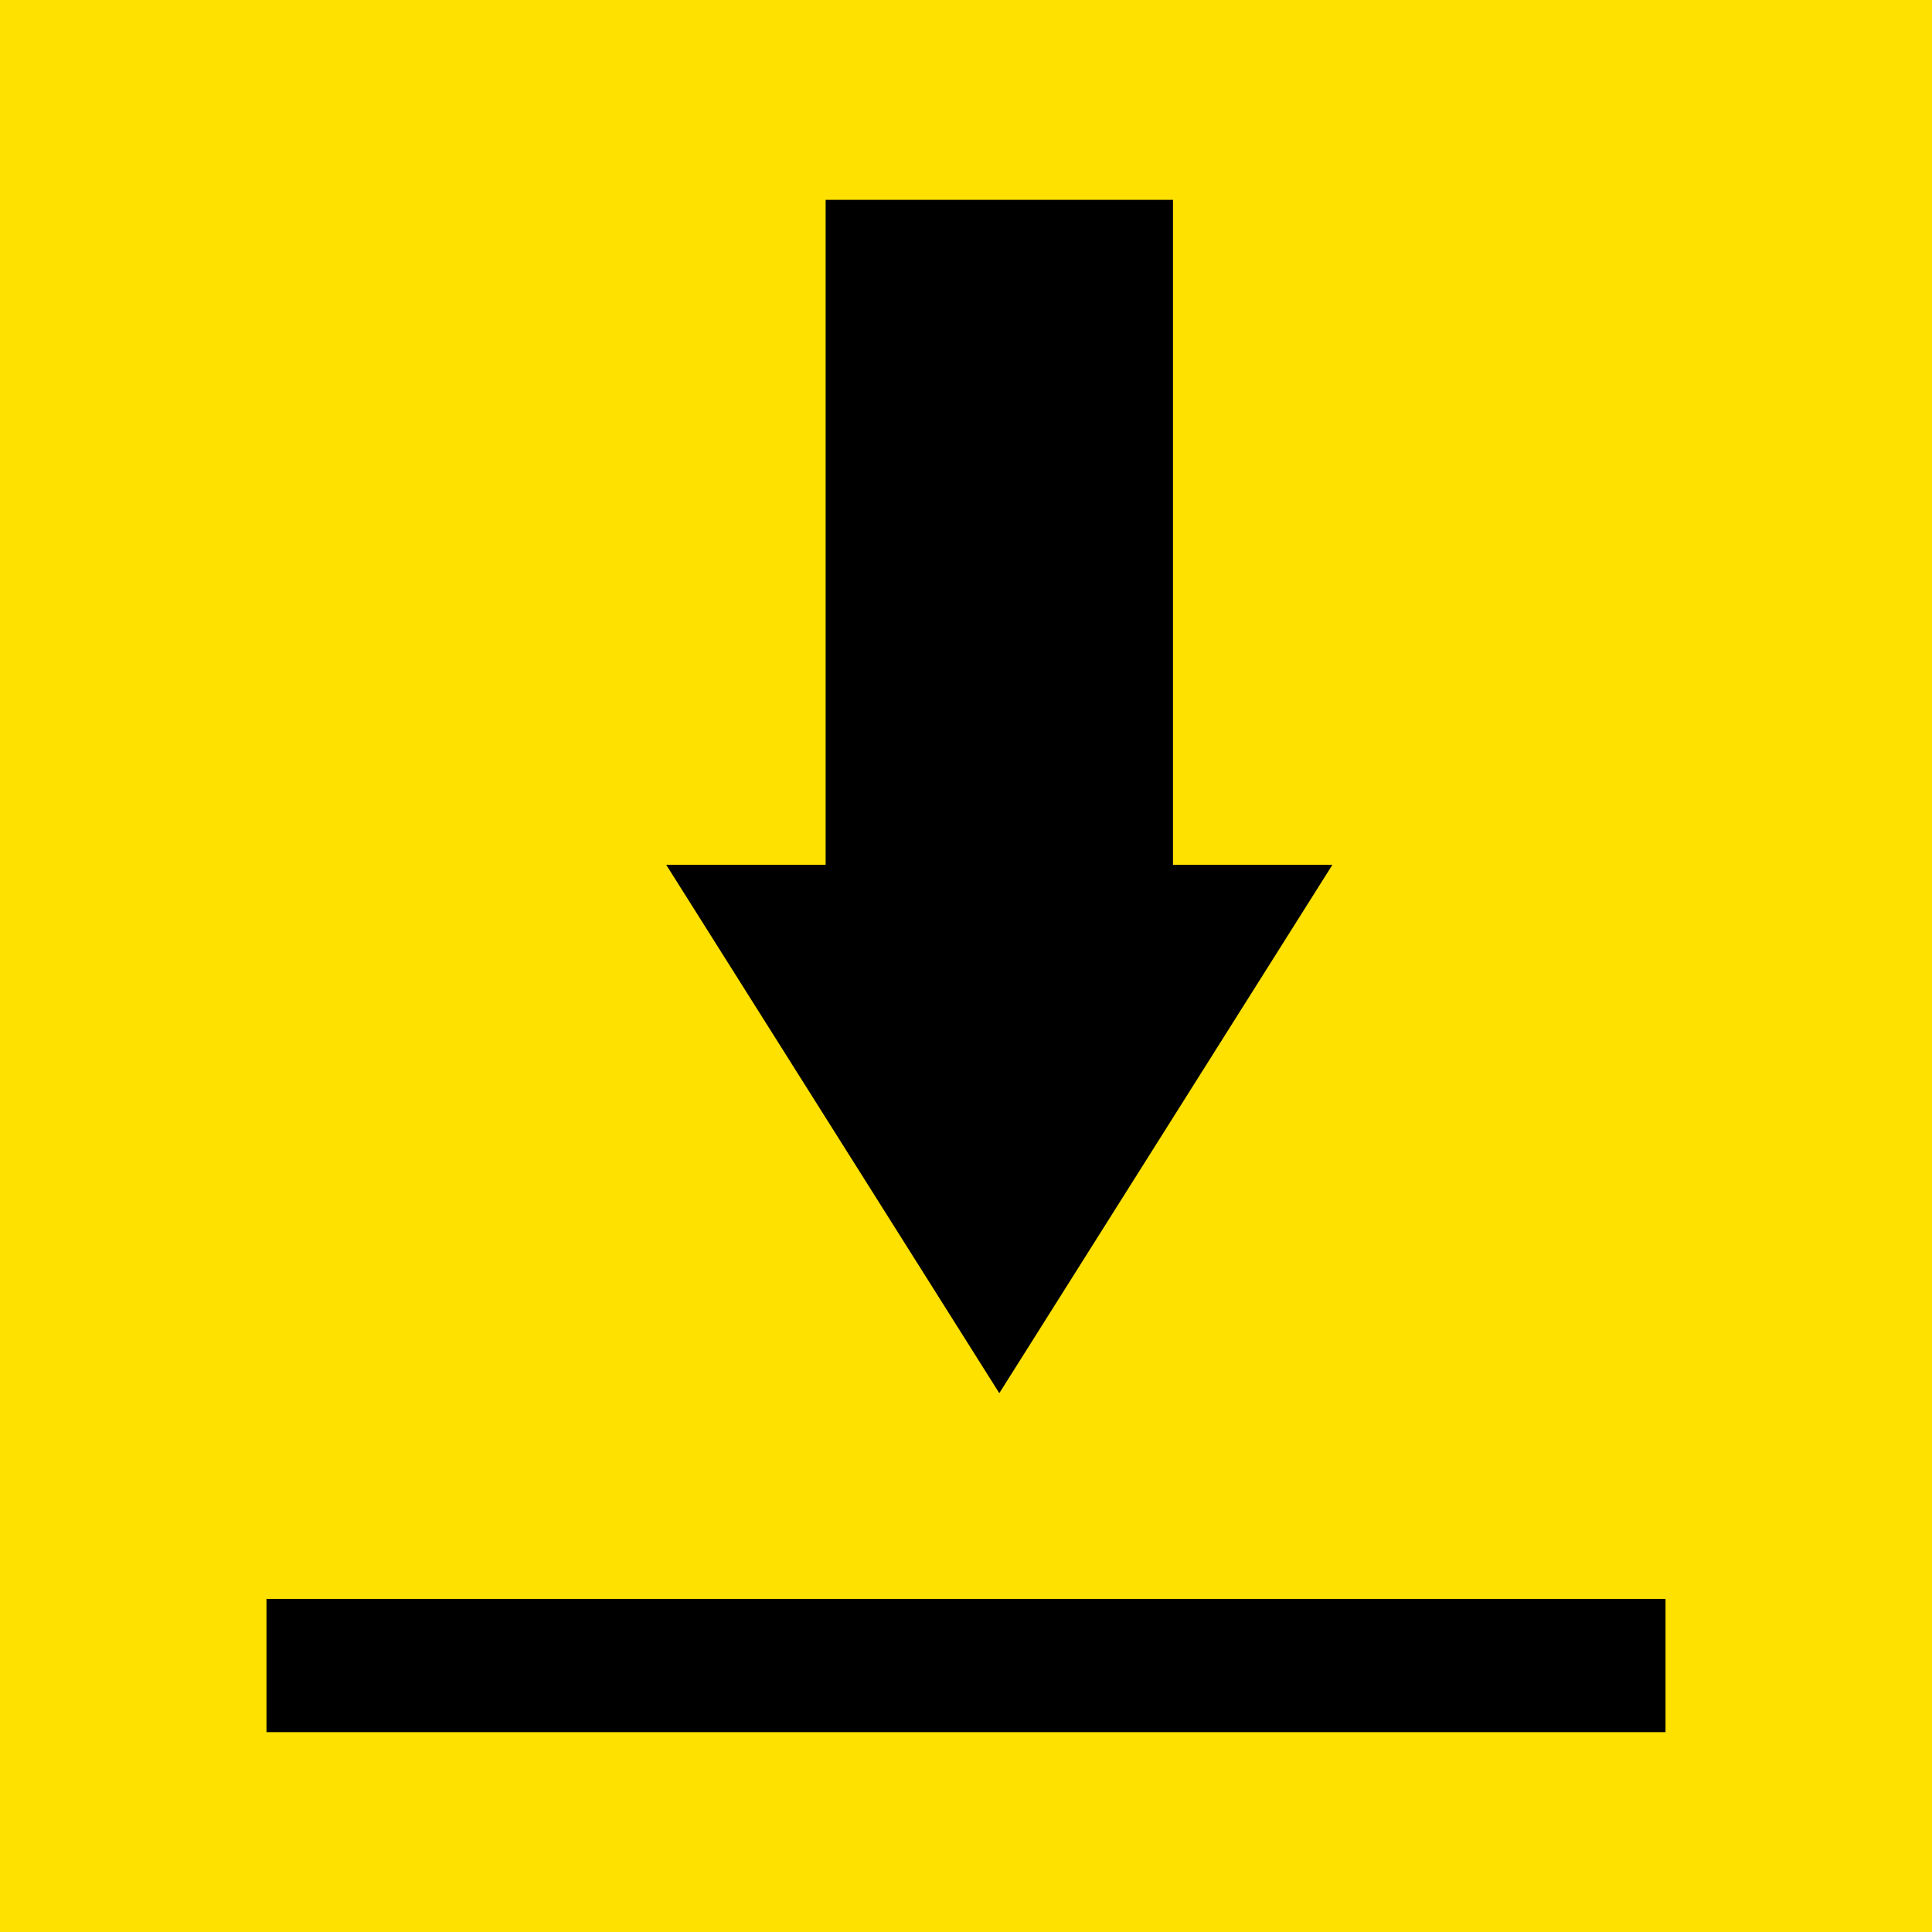
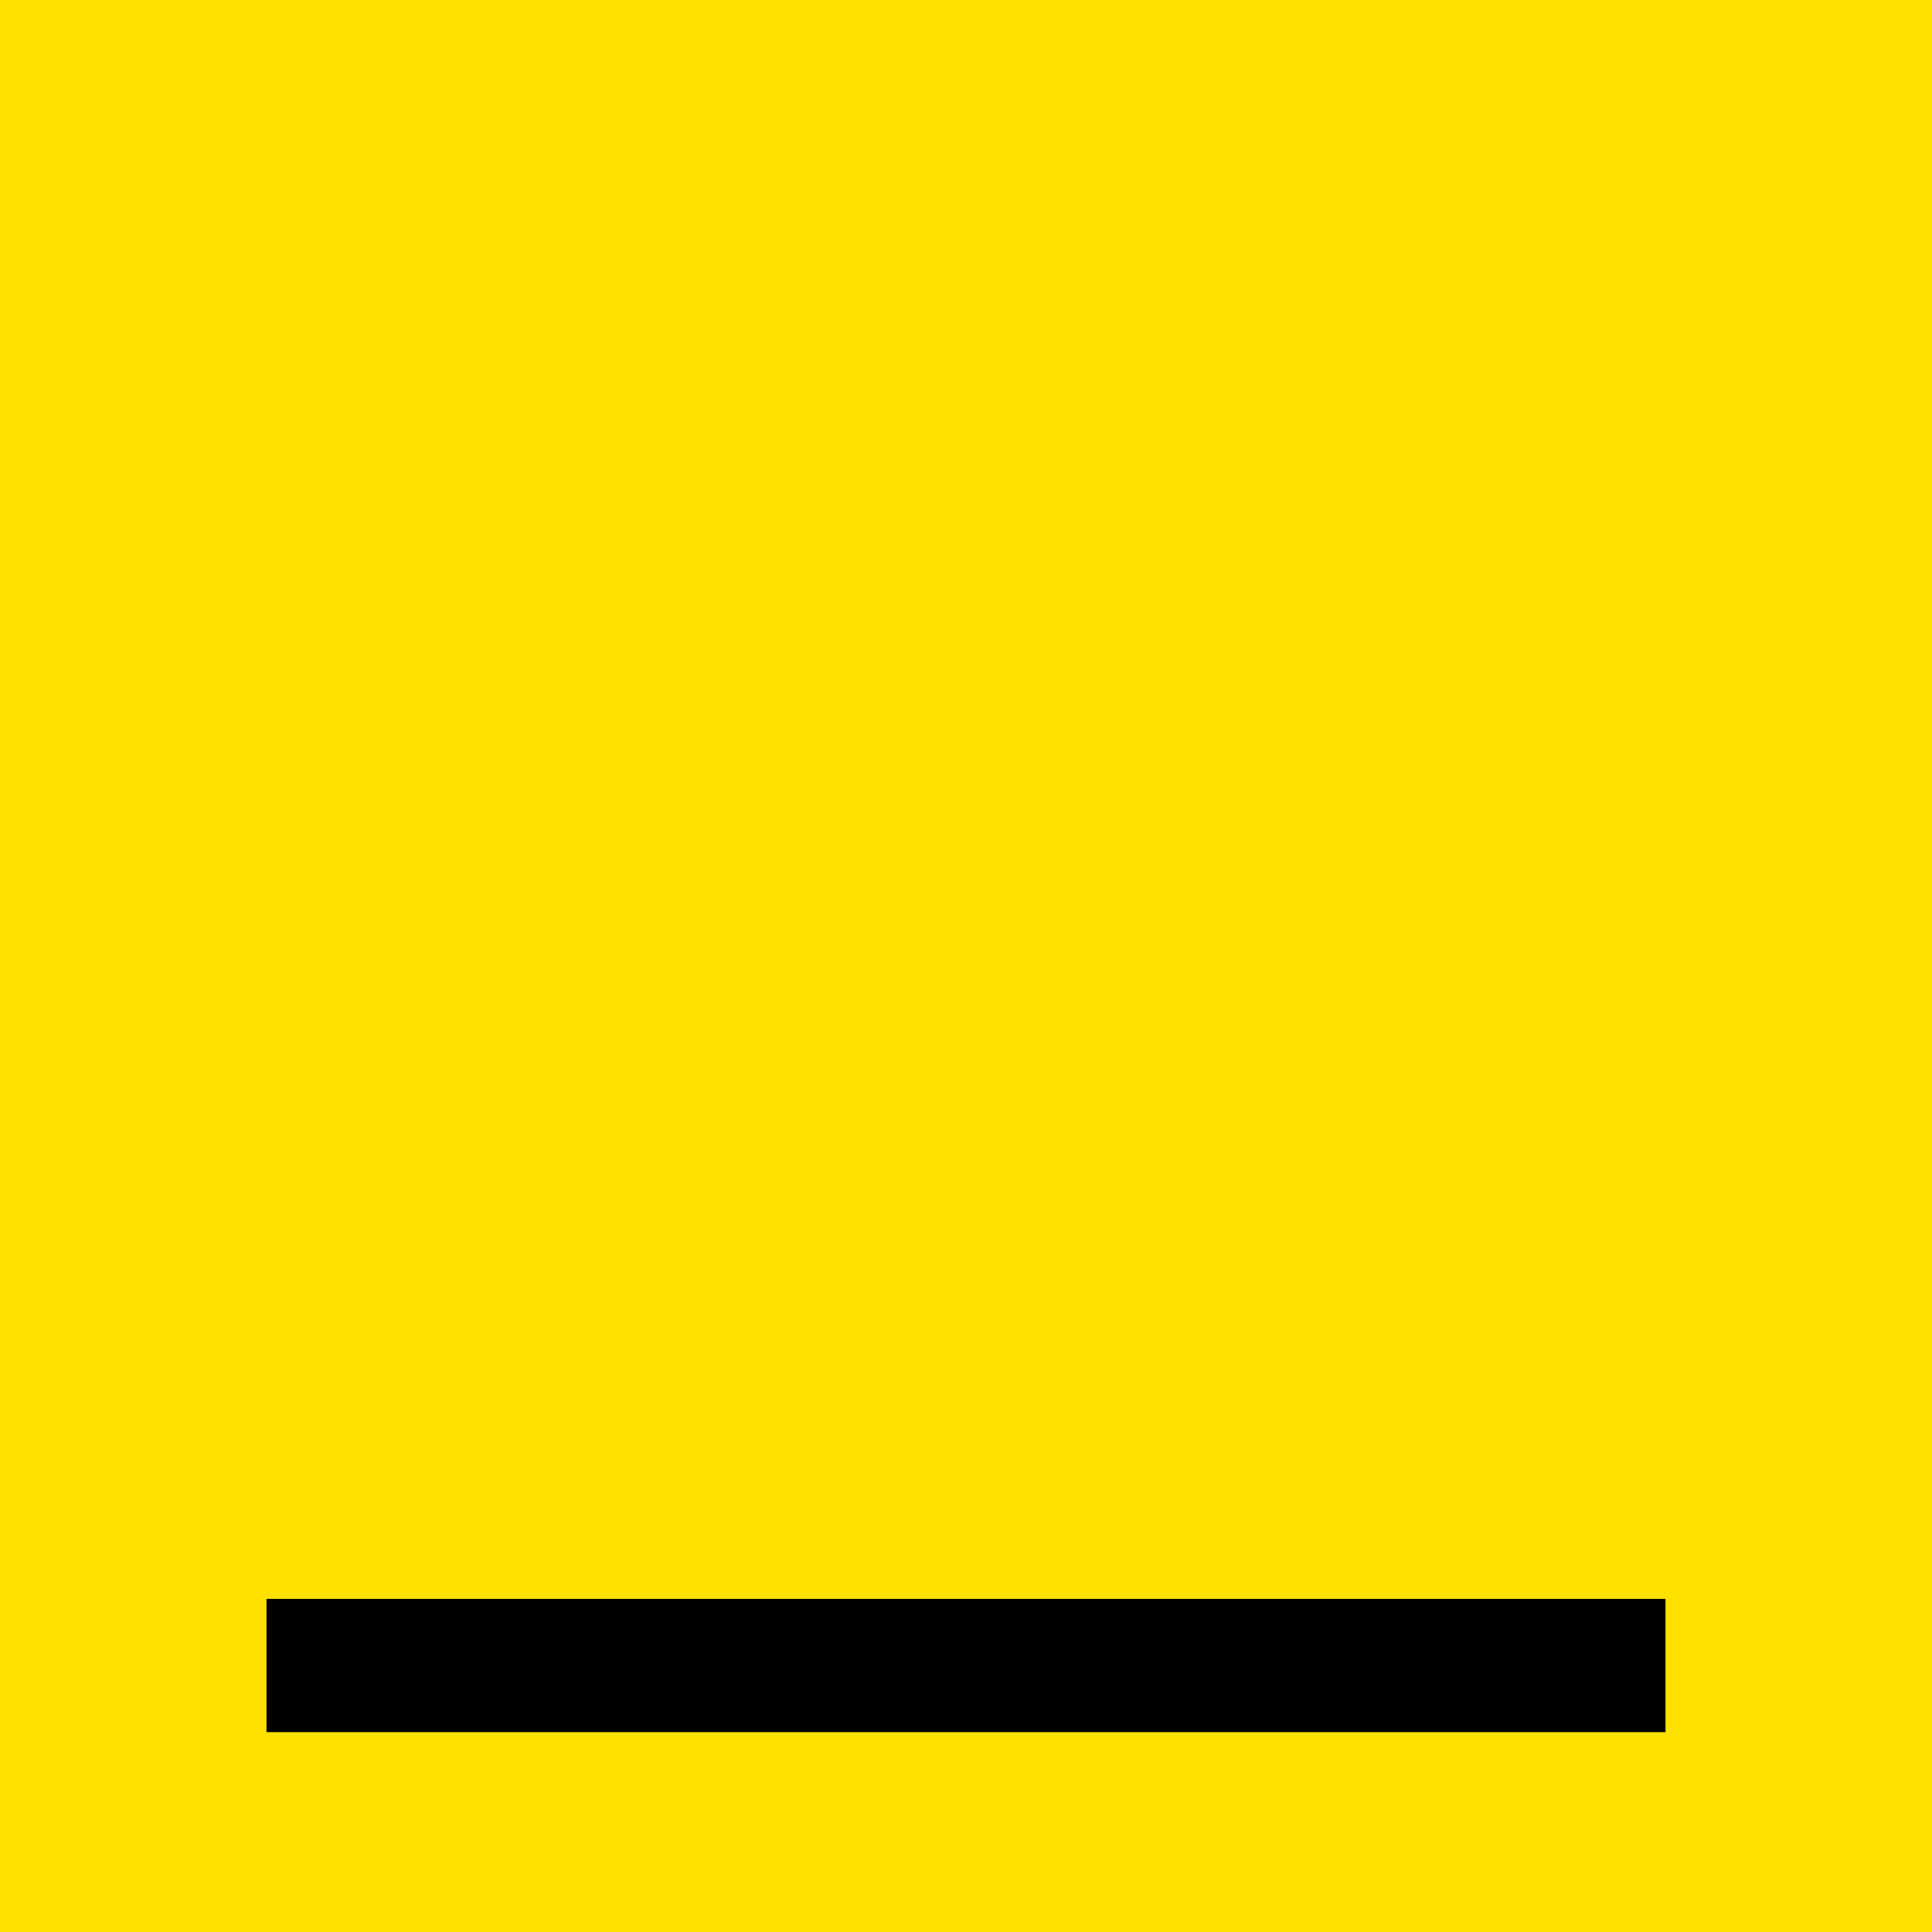
<svg xmlns="http://www.w3.org/2000/svg" xmlns:xlink="http://www.w3.org/1999/xlink" width="29px" height="29px" viewBox="0 0 29 29" version="1.1">
  <title>digital</title>
  <defs>
    <rect id="path-1" x="0" y="0" width="29" height="29" />
    <filter x="-24.1%" y="-17.2%" width="148.3%" height="148.3%" filterUnits="objectBoundingBox" id="filter-2">
      <feOffset dx="0" dy="2" in="SourceAlpha" result="shadowOffsetOuter1" />
      <feGaussianBlur stdDeviation="2" in="shadowOffsetOuter1" result="shadowBlurOuter1" />
      <feColorMatrix values="0 0 0 0 0   0 0 0 0 0   0 0 0 0 0  0 0 0 0.5 0" type="matrix" in="shadowBlurOuter1" />
    </filter>
  </defs>
  <g id="digital" stroke="none" stroke-width="1" fill="none" fill-rule="evenodd">
    <g id="Rectangle">
      <use fill="black" fill-opacity="1" filter="url(#filter-2)" xlink:href="#path-1" />
      <use fill="#FFE100" fill-rule="evenodd" xlink:href="#path-1" />
    </g>
-     <polygon id="Fill-1" fill="#000000" points="12.393 3 12.393 12.981 10 12.981 15 20.912 20 12.981 17.607 12.981 17.607 3" />
    <rect id="Rectangle" fill="#000000" x="4" y="24" width="21" height="2" />
  </g>
</svg>